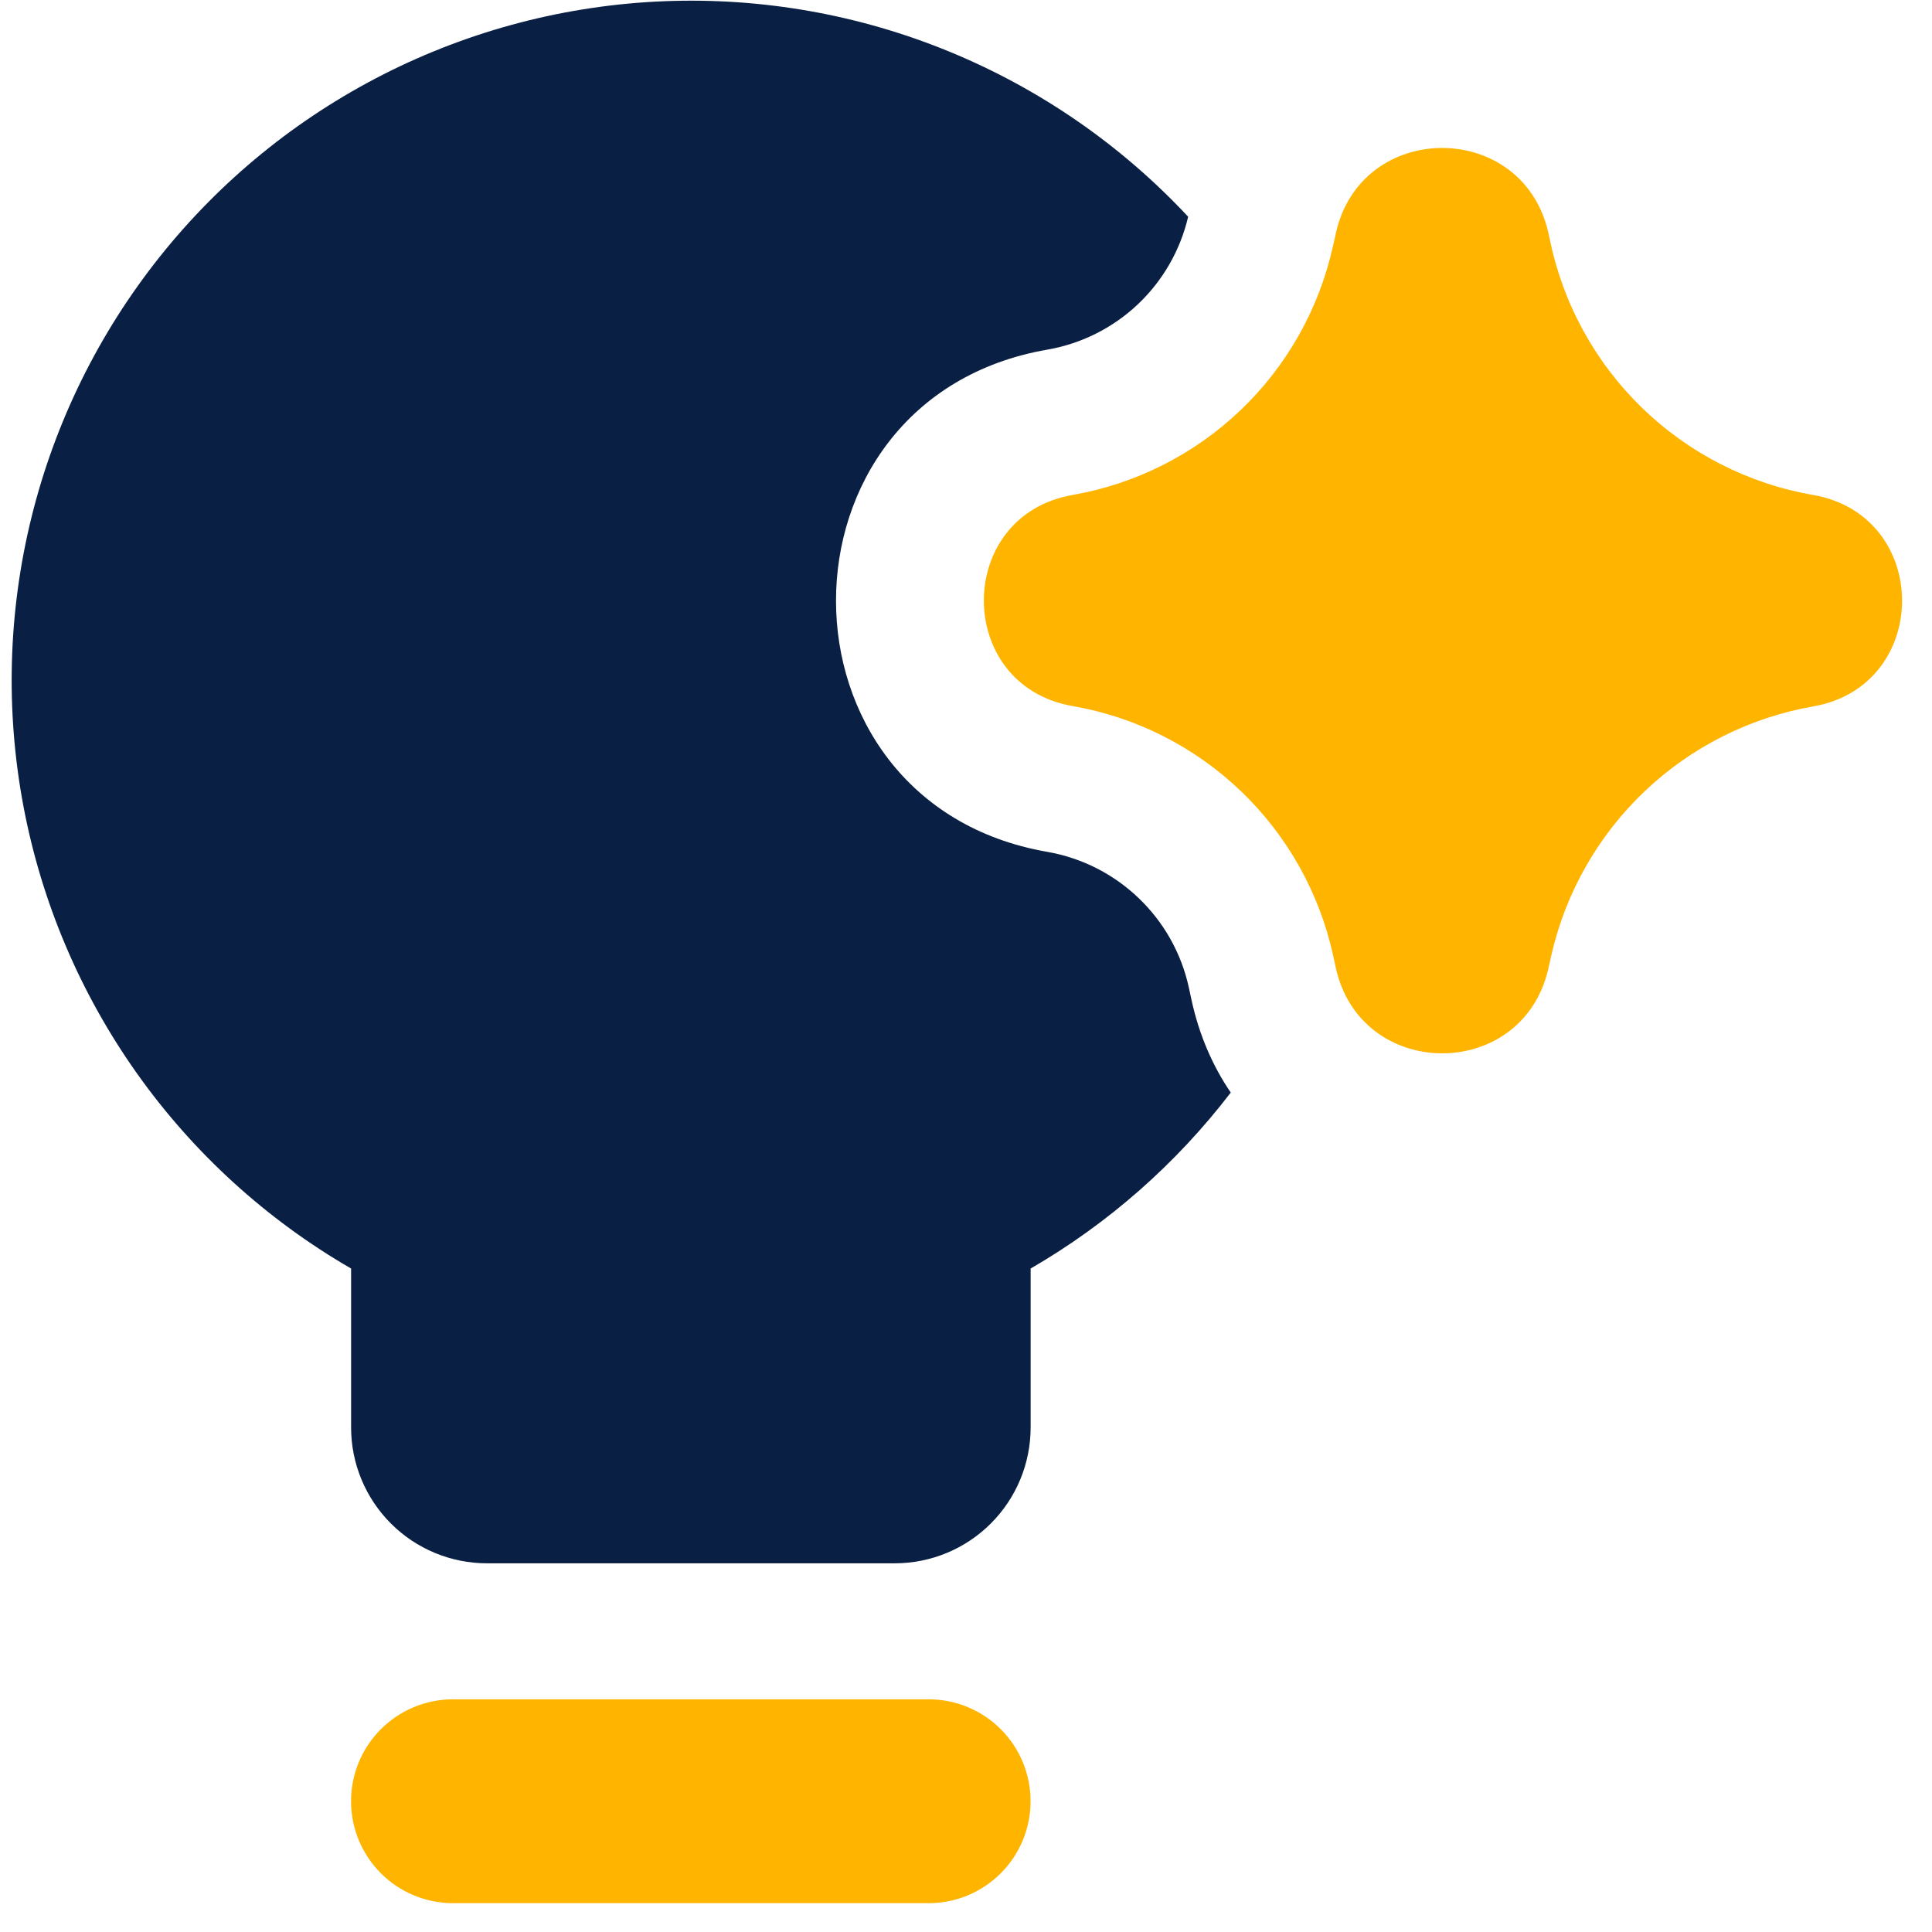
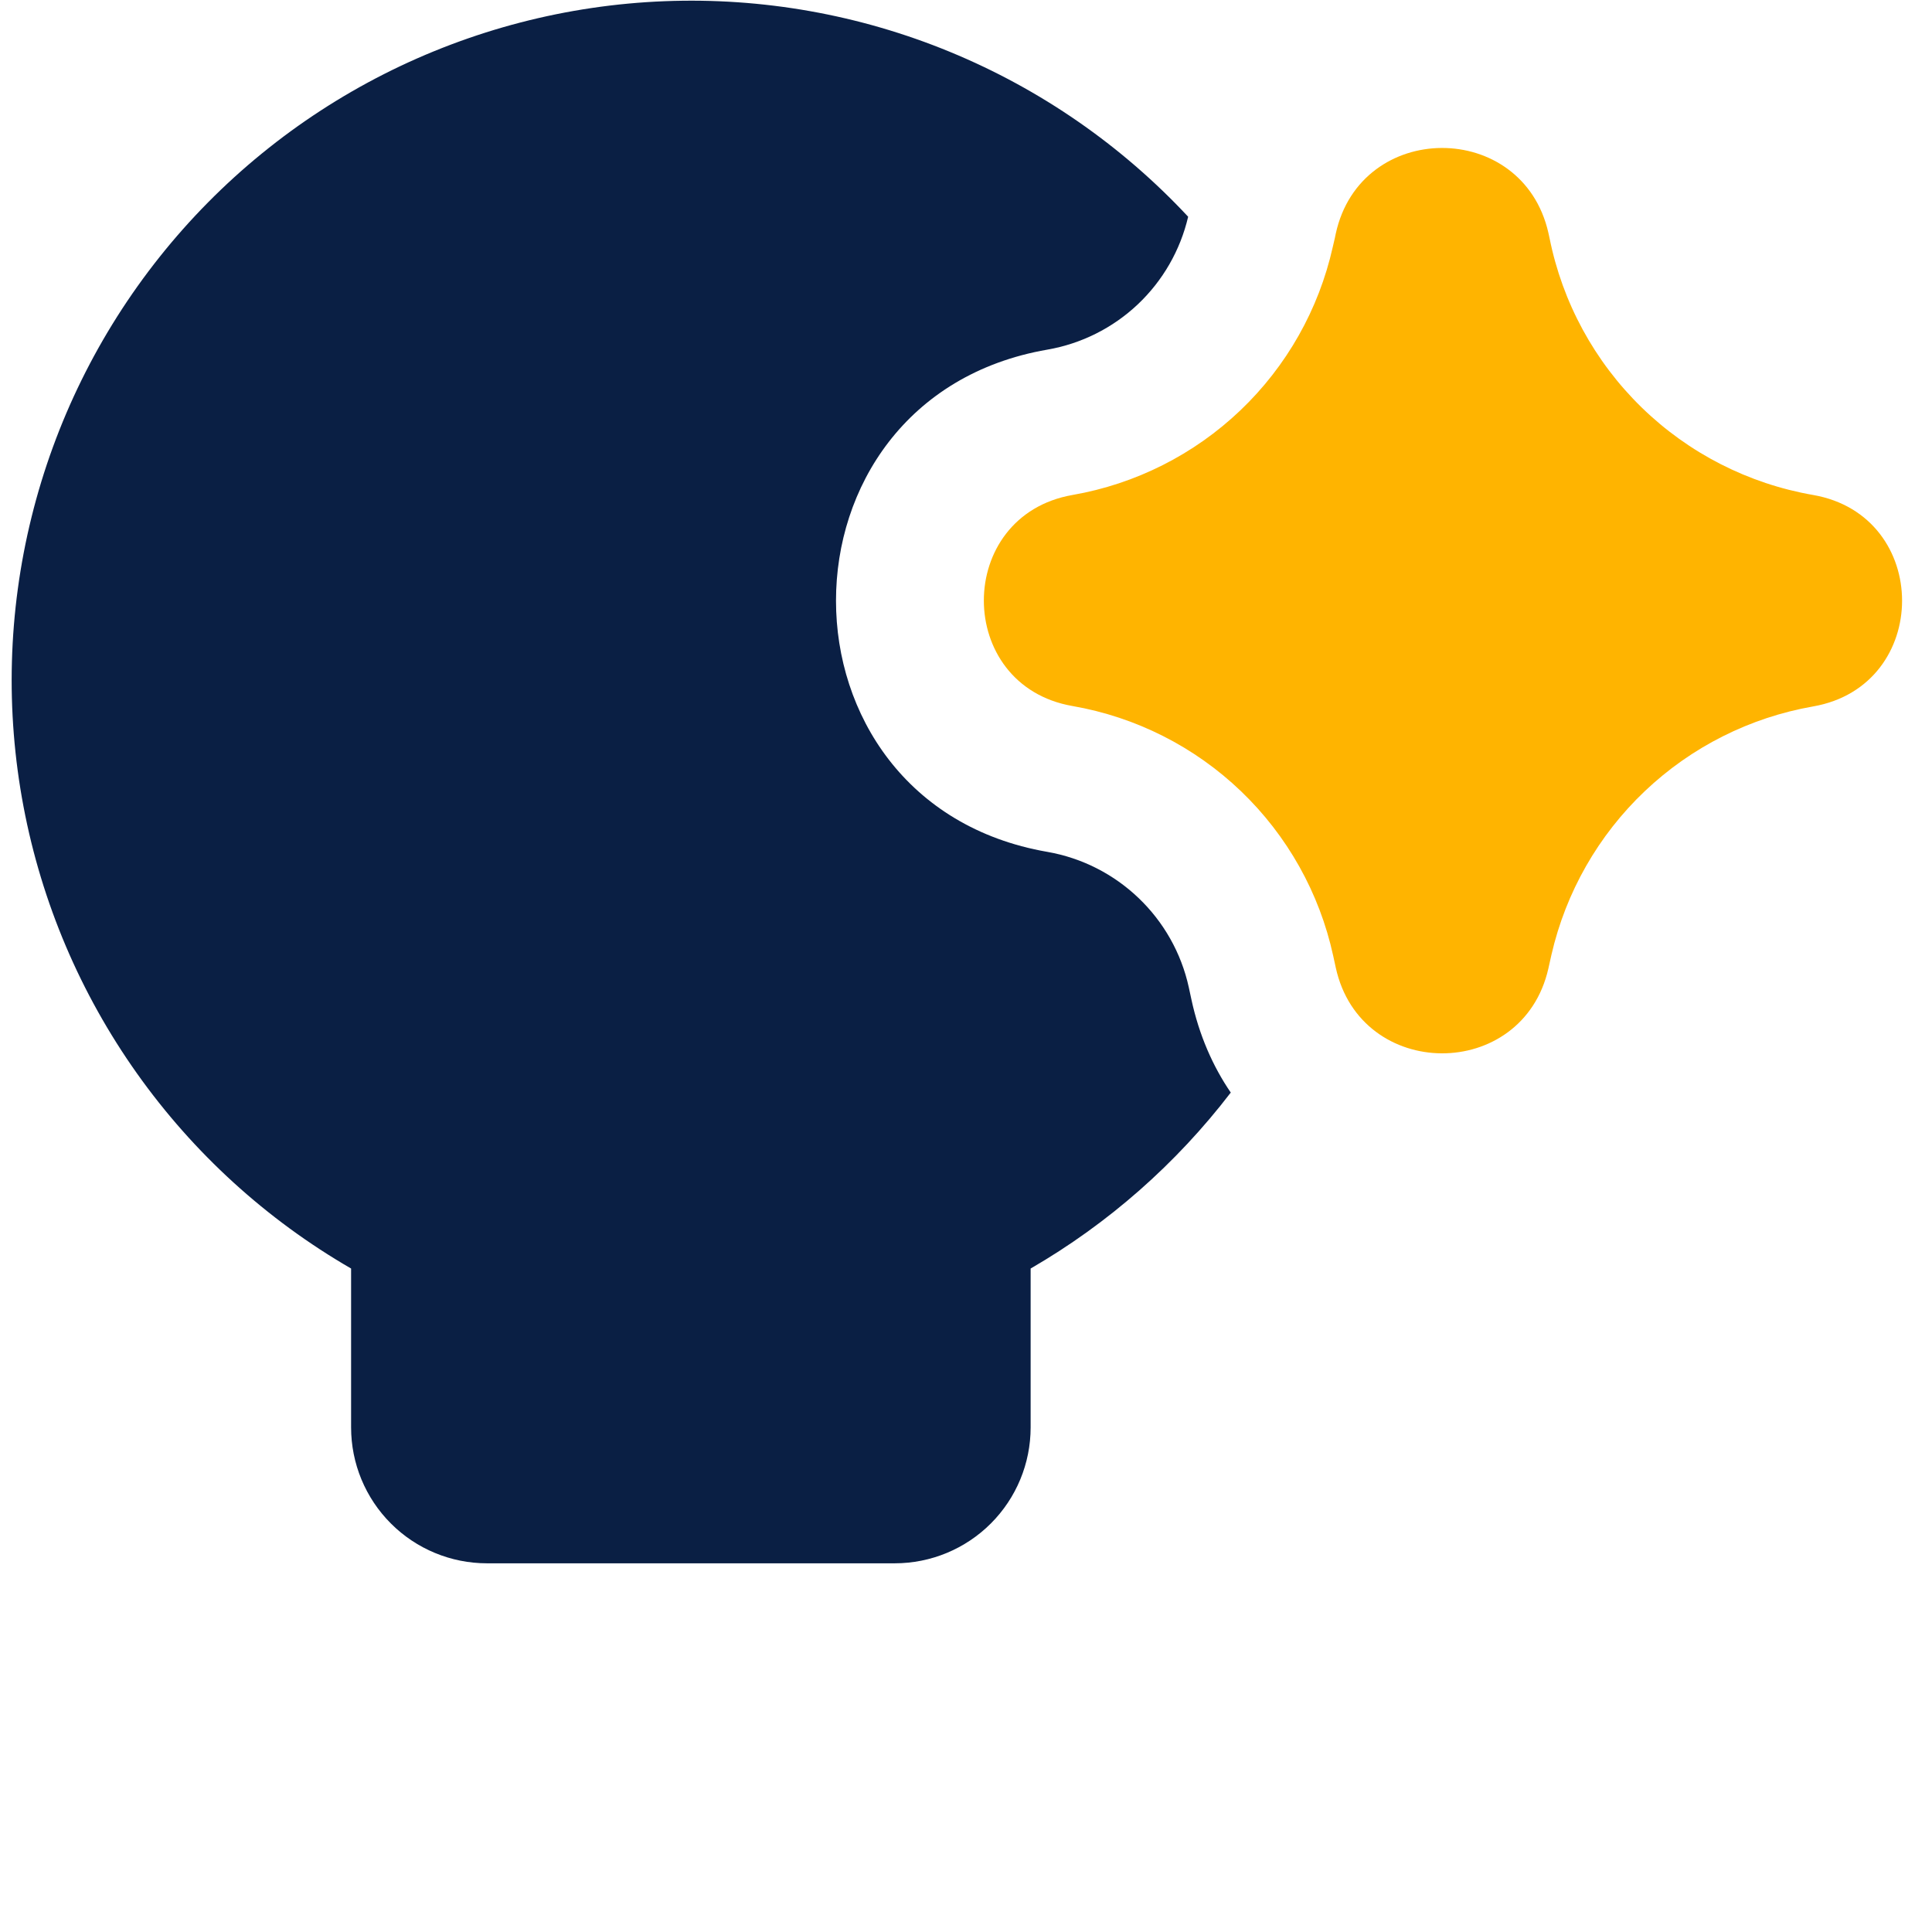
<svg xmlns="http://www.w3.org/2000/svg" width="66" height="66" viewBox="0 0 66 66" fill="none">
  <g clip-path="url(#clip0_710_7617)">
-     <path fill-rule="evenodd" clip-rule="evenodd" d="M11.992 61.533C11.992 60.609 12.359 59.724 13.012 59.071C13.665 58.418 14.551 58.051 15.474 58.051H31.724C32.648 58.051 33.533 58.418 34.187 59.071C34.84 59.724 35.206 60.609 35.206 61.533C35.206 62.456 34.84 63.342 34.187 63.995C33.533 64.648 32.648 65.015 31.724 65.015H15.474C14.551 65.015 13.665 64.648 13.012 63.995C12.359 63.342 11.992 62.456 11.992 61.533Z" fill="#FFB400" />
    <path fill-rule="evenodd" clip-rule="evenodd" d="M42.042 37.327C40.185 39.751 37.864 41.798 35.208 43.335V48.763C35.208 49.994 34.719 51.175 33.848 52.045C32.977 52.916 31.796 53.405 30.565 53.405H16.637C15.405 53.405 14.224 52.916 13.354 52.045C12.483 51.175 11.994 49.994 11.994 48.763V43.335C9.104 41.664 6.608 39.39 4.677 36.667C2.746 33.945 1.425 30.838 0.804 27.558C0.183 24.279 0.276 20.904 1.078 17.663C1.879 14.423 3.37 11.394 5.449 8.782C7.527 6.17 10.145 4.037 13.122 2.529C16.1 1.021 19.368 0.172 22.703 0.041C26.038 -0.09 29.363 0.5 32.449 1.771C35.536 3.042 38.312 4.963 40.589 7.404C40.321 8.55 39.722 9.592 38.866 10.4C38.01 11.207 36.934 11.745 35.774 11.945C26.154 13.616 26.154 27.428 35.774 29.1C38.175 29.518 40.092 31.352 40.612 33.733L40.7 34.142C40.965 35.368 41.434 36.431 42.047 37.327H42.042Z" fill="#0A1F44" />
    <path fill-rule="evenodd" clip-rule="evenodd" d="M52.894 7.948C52.011 4.076 46.482 4.094 45.632 7.98L45.6 8.134L45.53 8.435C45.052 10.569 43.953 12.513 42.37 14.021C40.787 15.529 38.793 16.534 36.639 16.909C32.6 17.614 32.6 23.418 36.639 24.119C38.803 24.495 40.807 25.508 42.393 27.028C43.979 28.548 45.076 30.506 45.544 32.652L45.632 33.056C46.482 36.942 52.011 36.966 52.894 33.089L53 32.615C53.491 30.479 54.6 28.535 56.19 27.026C57.78 25.517 59.779 24.511 61.938 24.133C65.991 23.427 65.991 17.614 61.938 16.909C59.727 16.525 57.684 15.482 56.077 13.915C54.471 12.349 53.375 10.334 52.935 8.134L52.894 7.948Z" fill="#FFB400" />
  </g>
  <defs>
    <clipPath id="clip0_710_7617">
      <rect width="65" height="65" fill="white" transform="translate(0.184 0.016)" />
    </clipPath>
  </defs>
</svg>